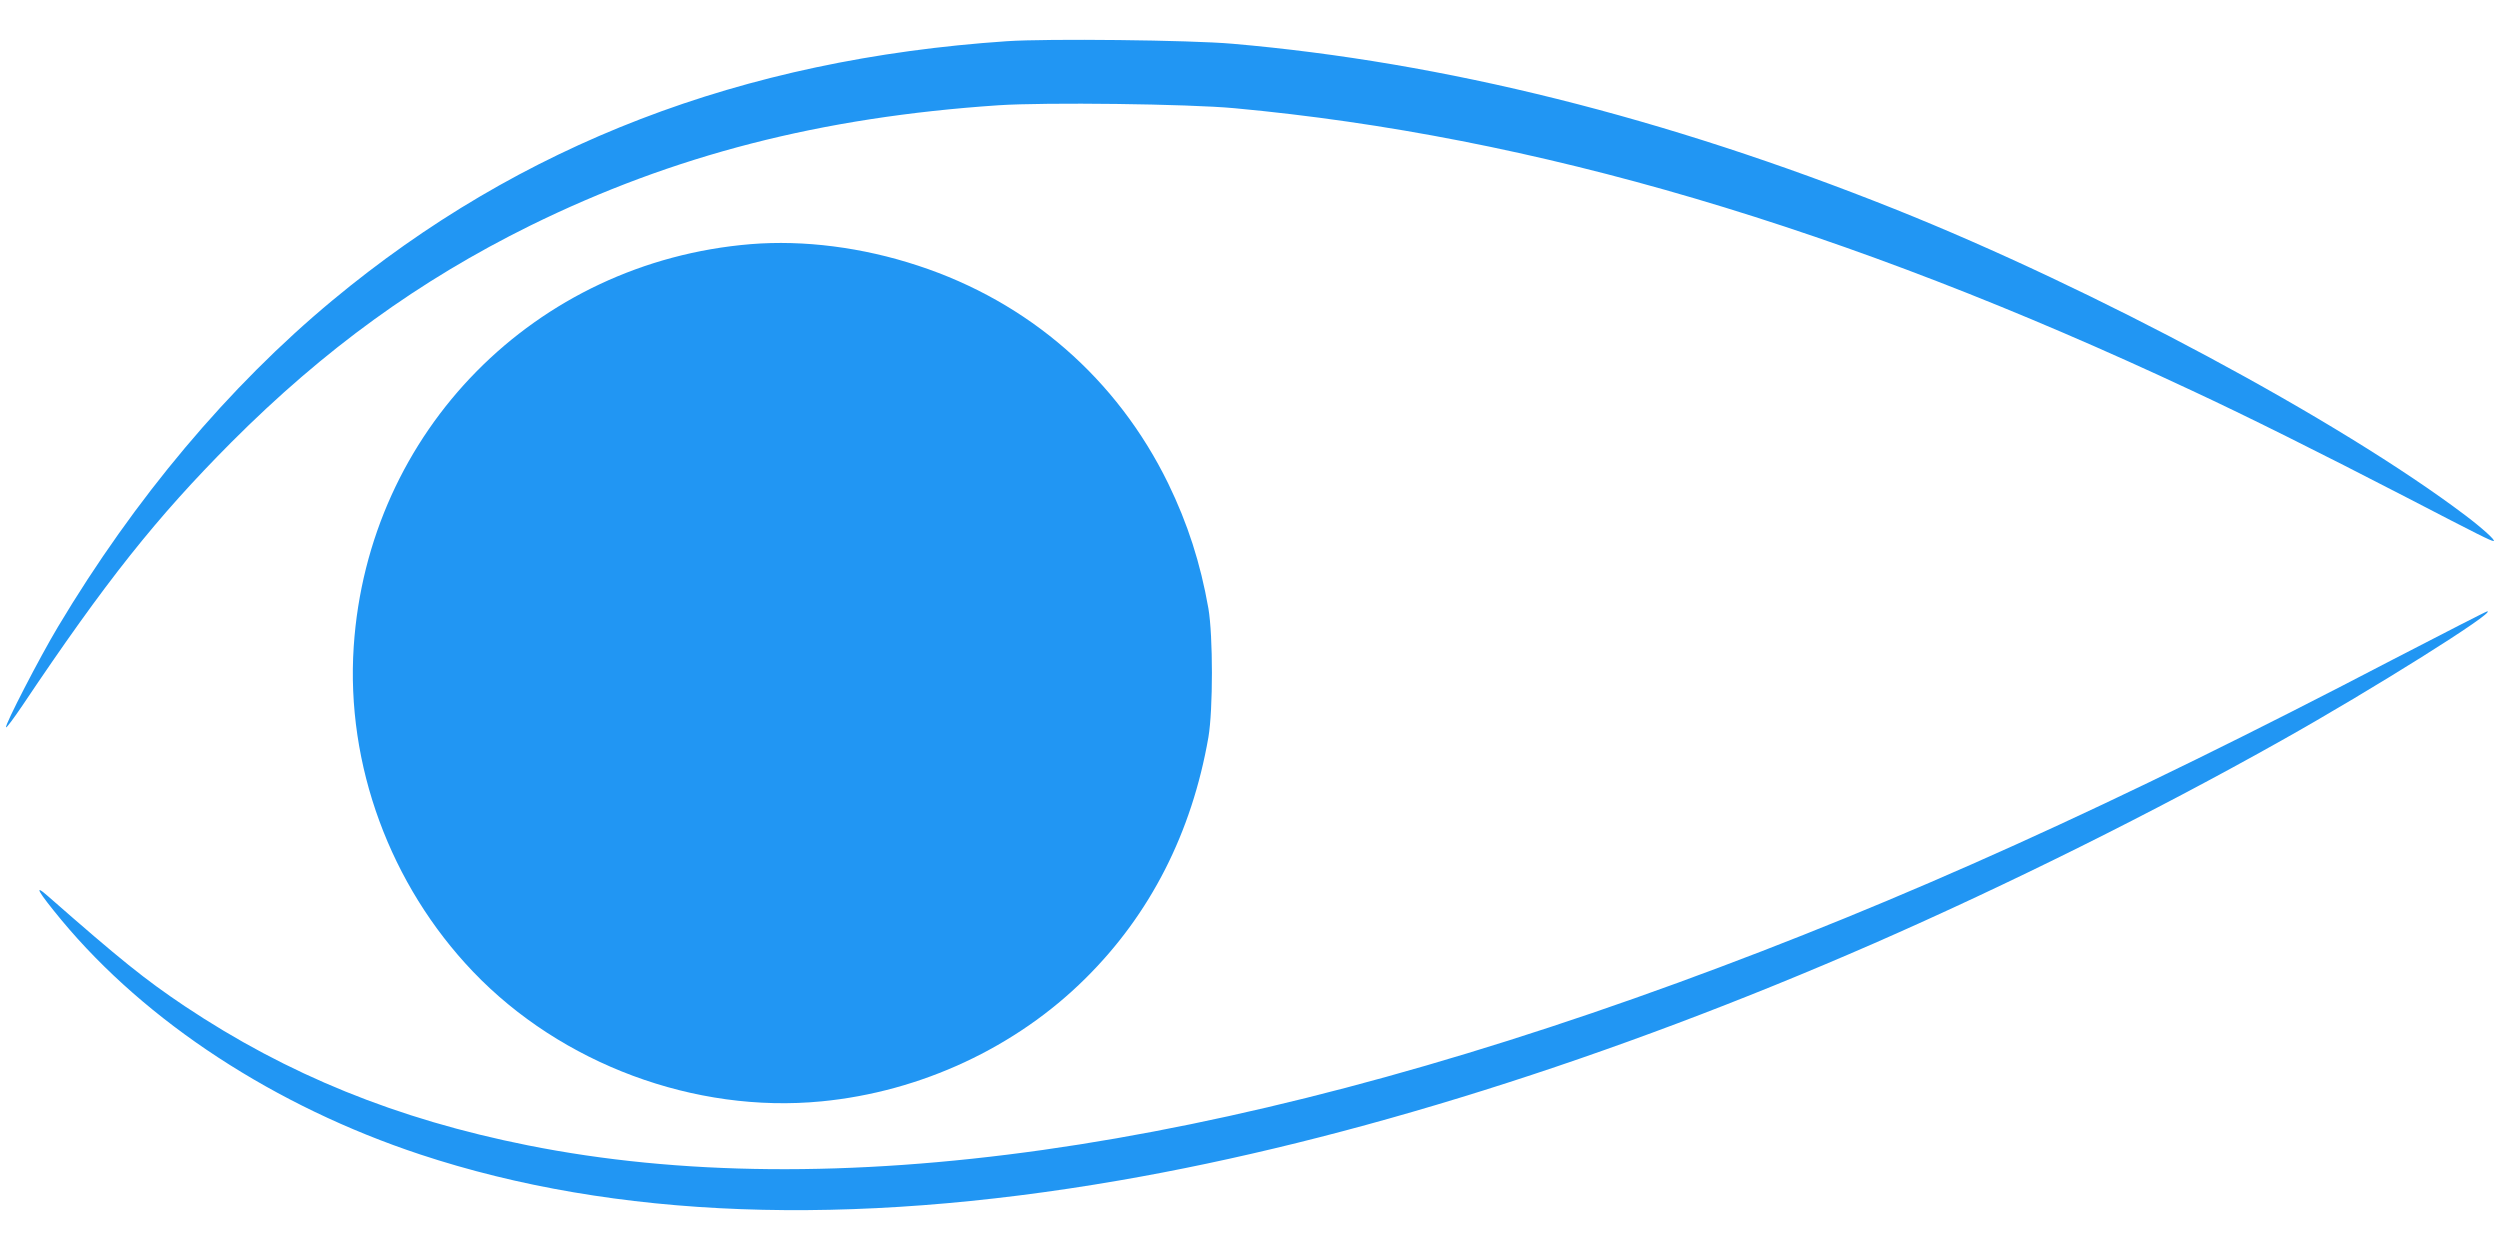
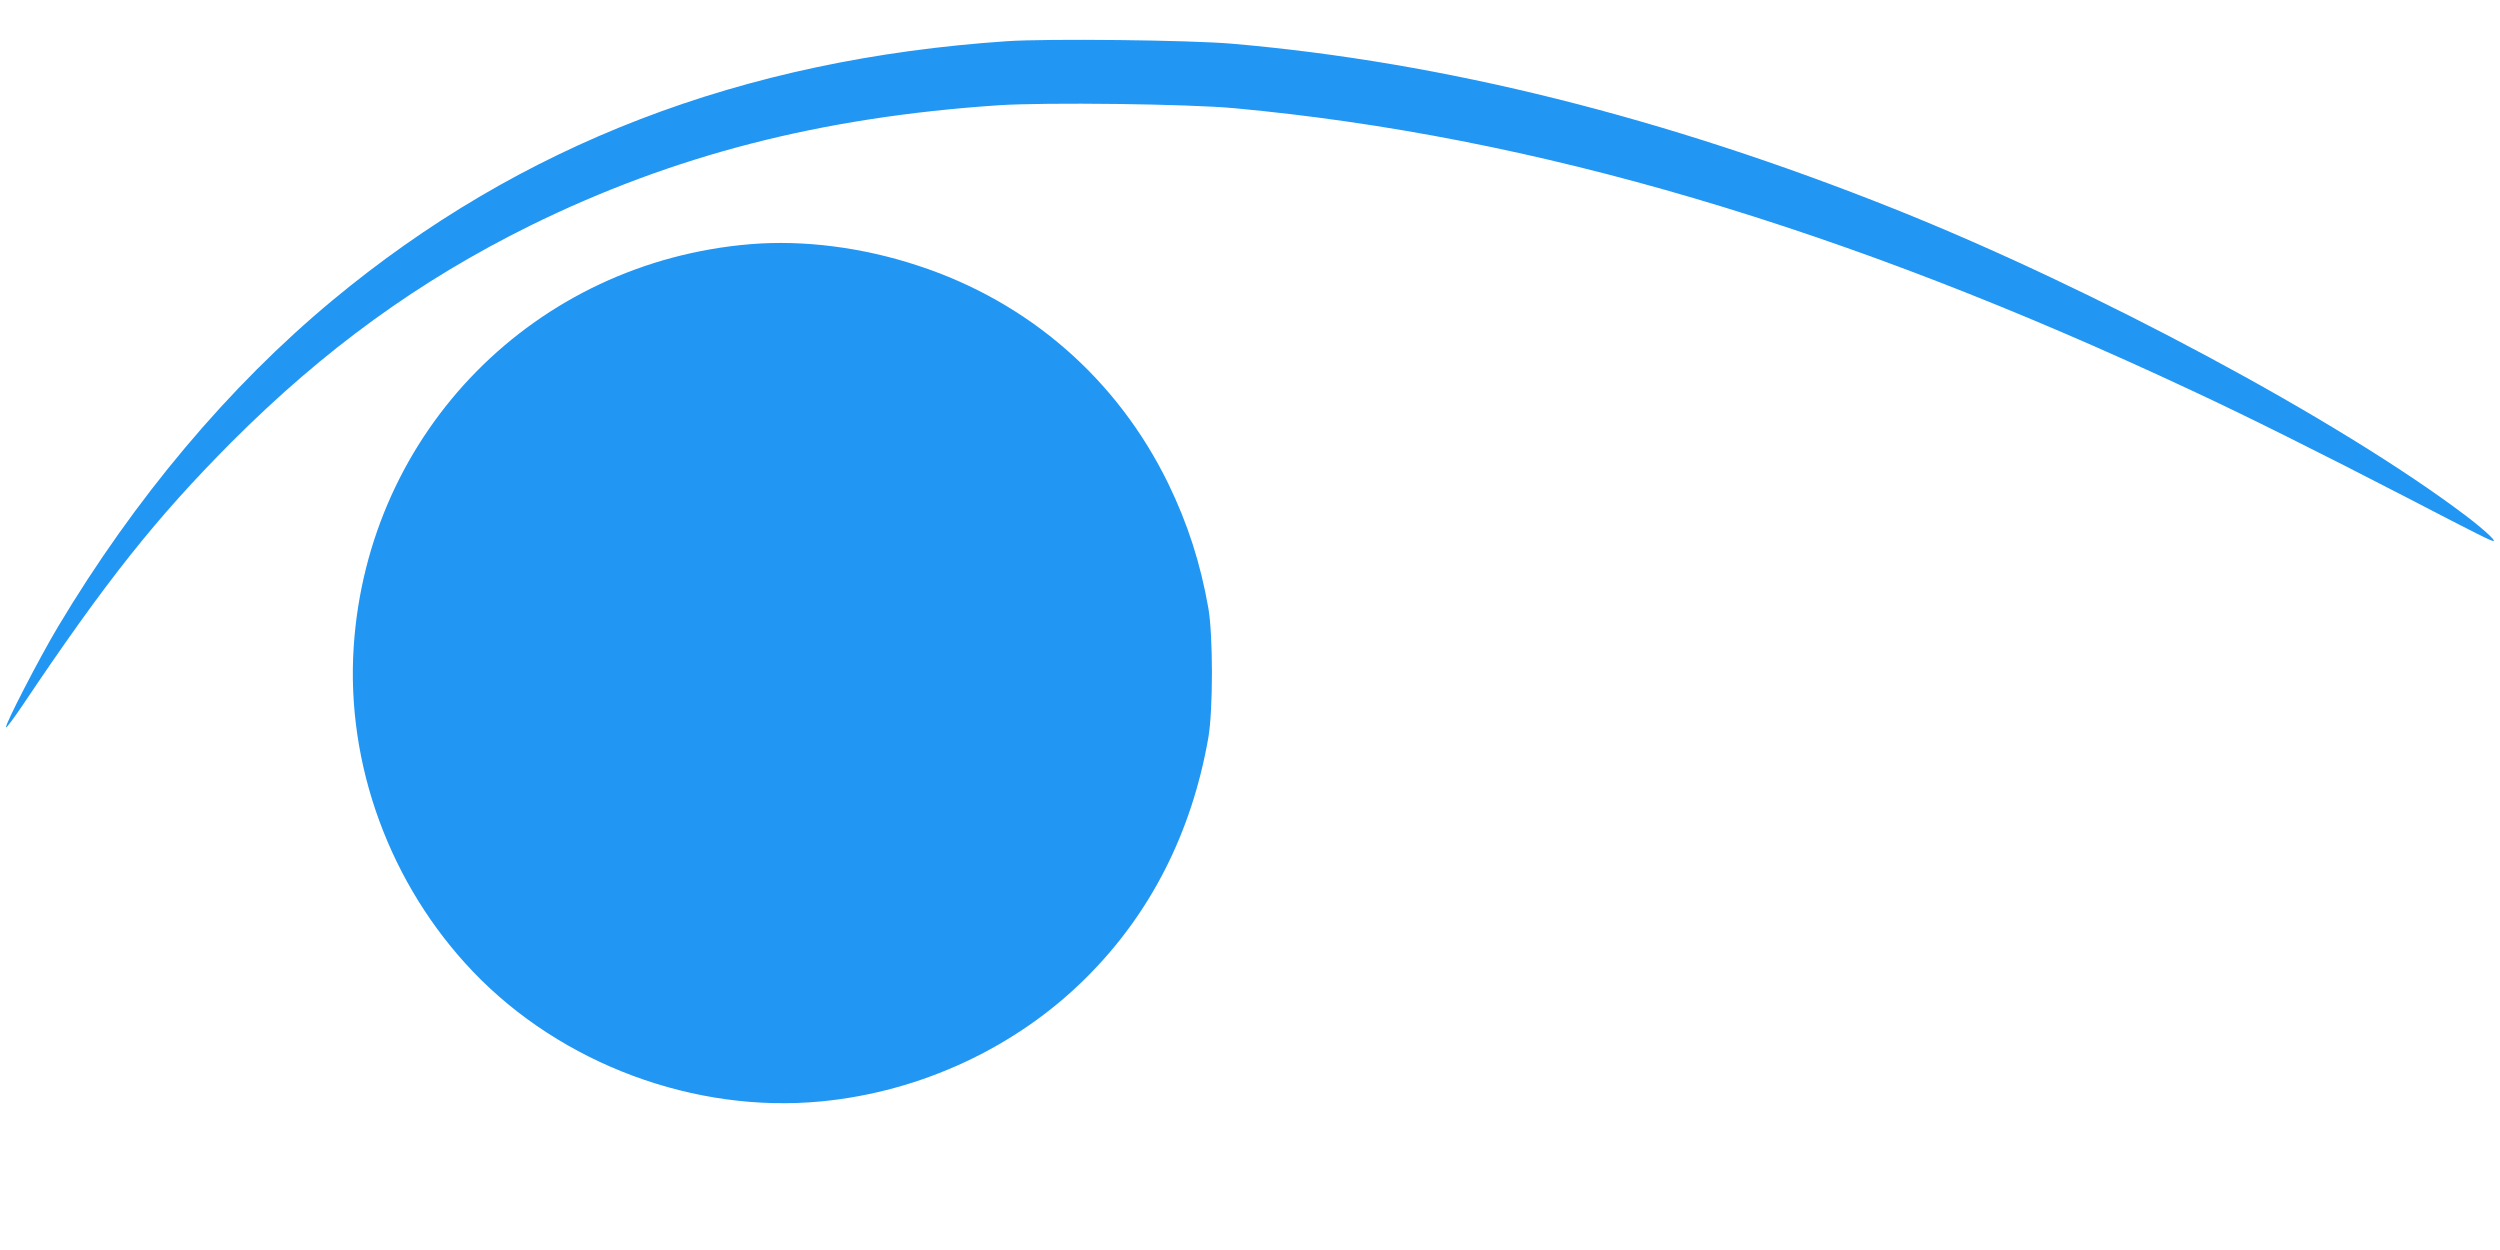
<svg xmlns="http://www.w3.org/2000/svg" version="1.0" width="1280pt" height="640pt" viewBox="0 0 1280 640" preserveAspectRatio="xMidYMid meet">
  <g transform="translate(0,640) scale(0.1,-0.1)" fill="#2196f3" stroke="none">
    <path d="M5155 6189 c-1357 -92 -2491 -528 -3453 -1327 -531 -441 -1013 -1015 -1405 -1671 -93 -155 -275 -507 -266 -515 3 -3 40 47 84 112 427 637 685 961 1070 1348 474 475 961 828 1530 1109 734 361 1489 555 2397 616 239 16 972 7 1208 -15 1536 -142 3116 -608 4905 -1447 283 -132 648 -314 1095 -545 376 -195 434 -224 447 -224 15 0 -58 66 -144 131 -642 485 -1899 1160 -2923 1569 -1175 469 -2305 752 -3390 846 -215 19 -950 27 -1155 13z" />
-     <path d="M3844 5150 c-1105 -91 -1960 -958 -2033 -2061 -40 -605 186 -1219 611 -1664 452 -473 1136 -727 1784 -664 508 49 996 276 1352 630 332 329 544 746 629 1234 24 141 24 519 0 660 -41 233 -106 434 -206 640 -262 536 -714 929 -1281 1115 -285 94 -585 132 -856 110z" />
-     <path d="M12255 3025 c-1427 -745 -2515 -1237 -3665 -1657 -2362 -862 -4339 -1142 -5888 -832 -671 134 -1231 362 -1757 713 -204 137 -327 236 -701 564 -75 66 -49 21 70 -123 434 -523 1095 -955 1838 -1201 995 -329 2189 -373 3578 -133 1178 203 2512 623 3865 1214 685 300 1436 673 2085 1038 464 260 1103 661 1055 662 -5 0 -221 -111 -480 -245z" />
+     <path d="M3844 5150 c-1105 -91 -1960 -958 -2033 -2061 -40 -605 186 -1219 611 -1664 452 -473 1136 -727 1784 -664 508 49 996 276 1352 630 332 329 544 746 629 1234 24 141 24 519 0 660 -41 233 -106 434 -206 640 -262 536 -714 929 -1281 1115 -285 94 -585 132 -856 110" />
  </g>
</svg>